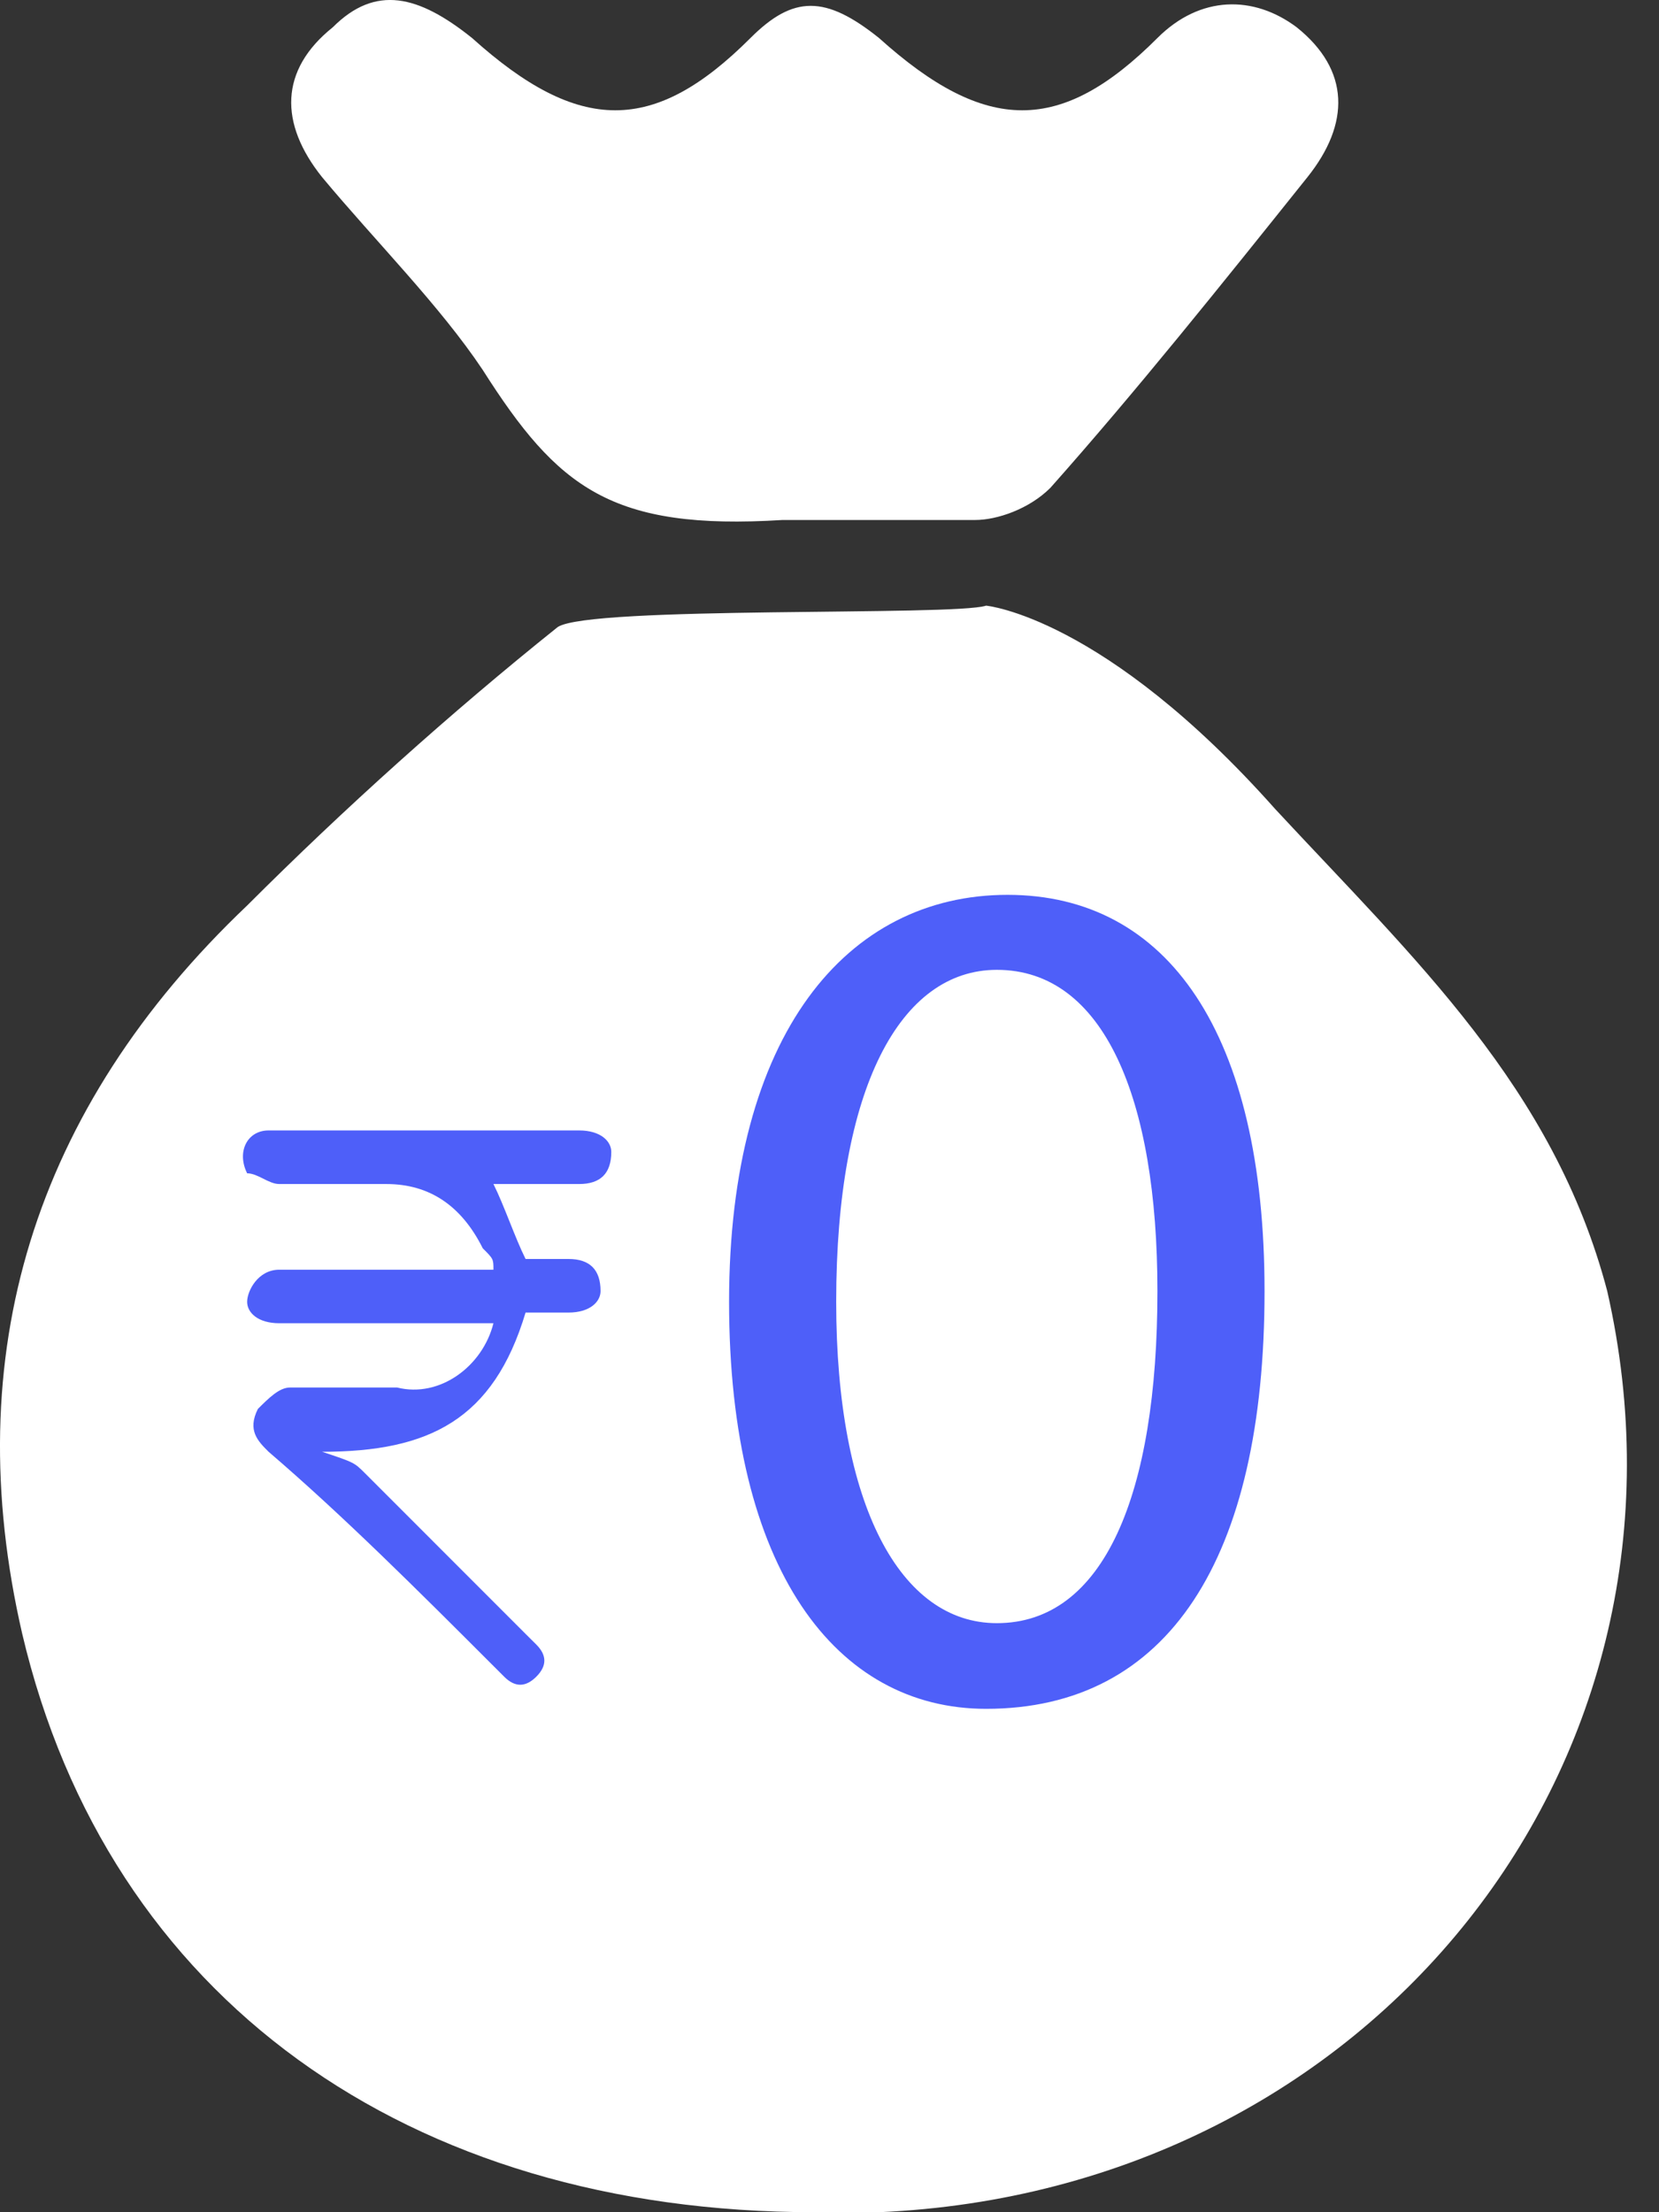
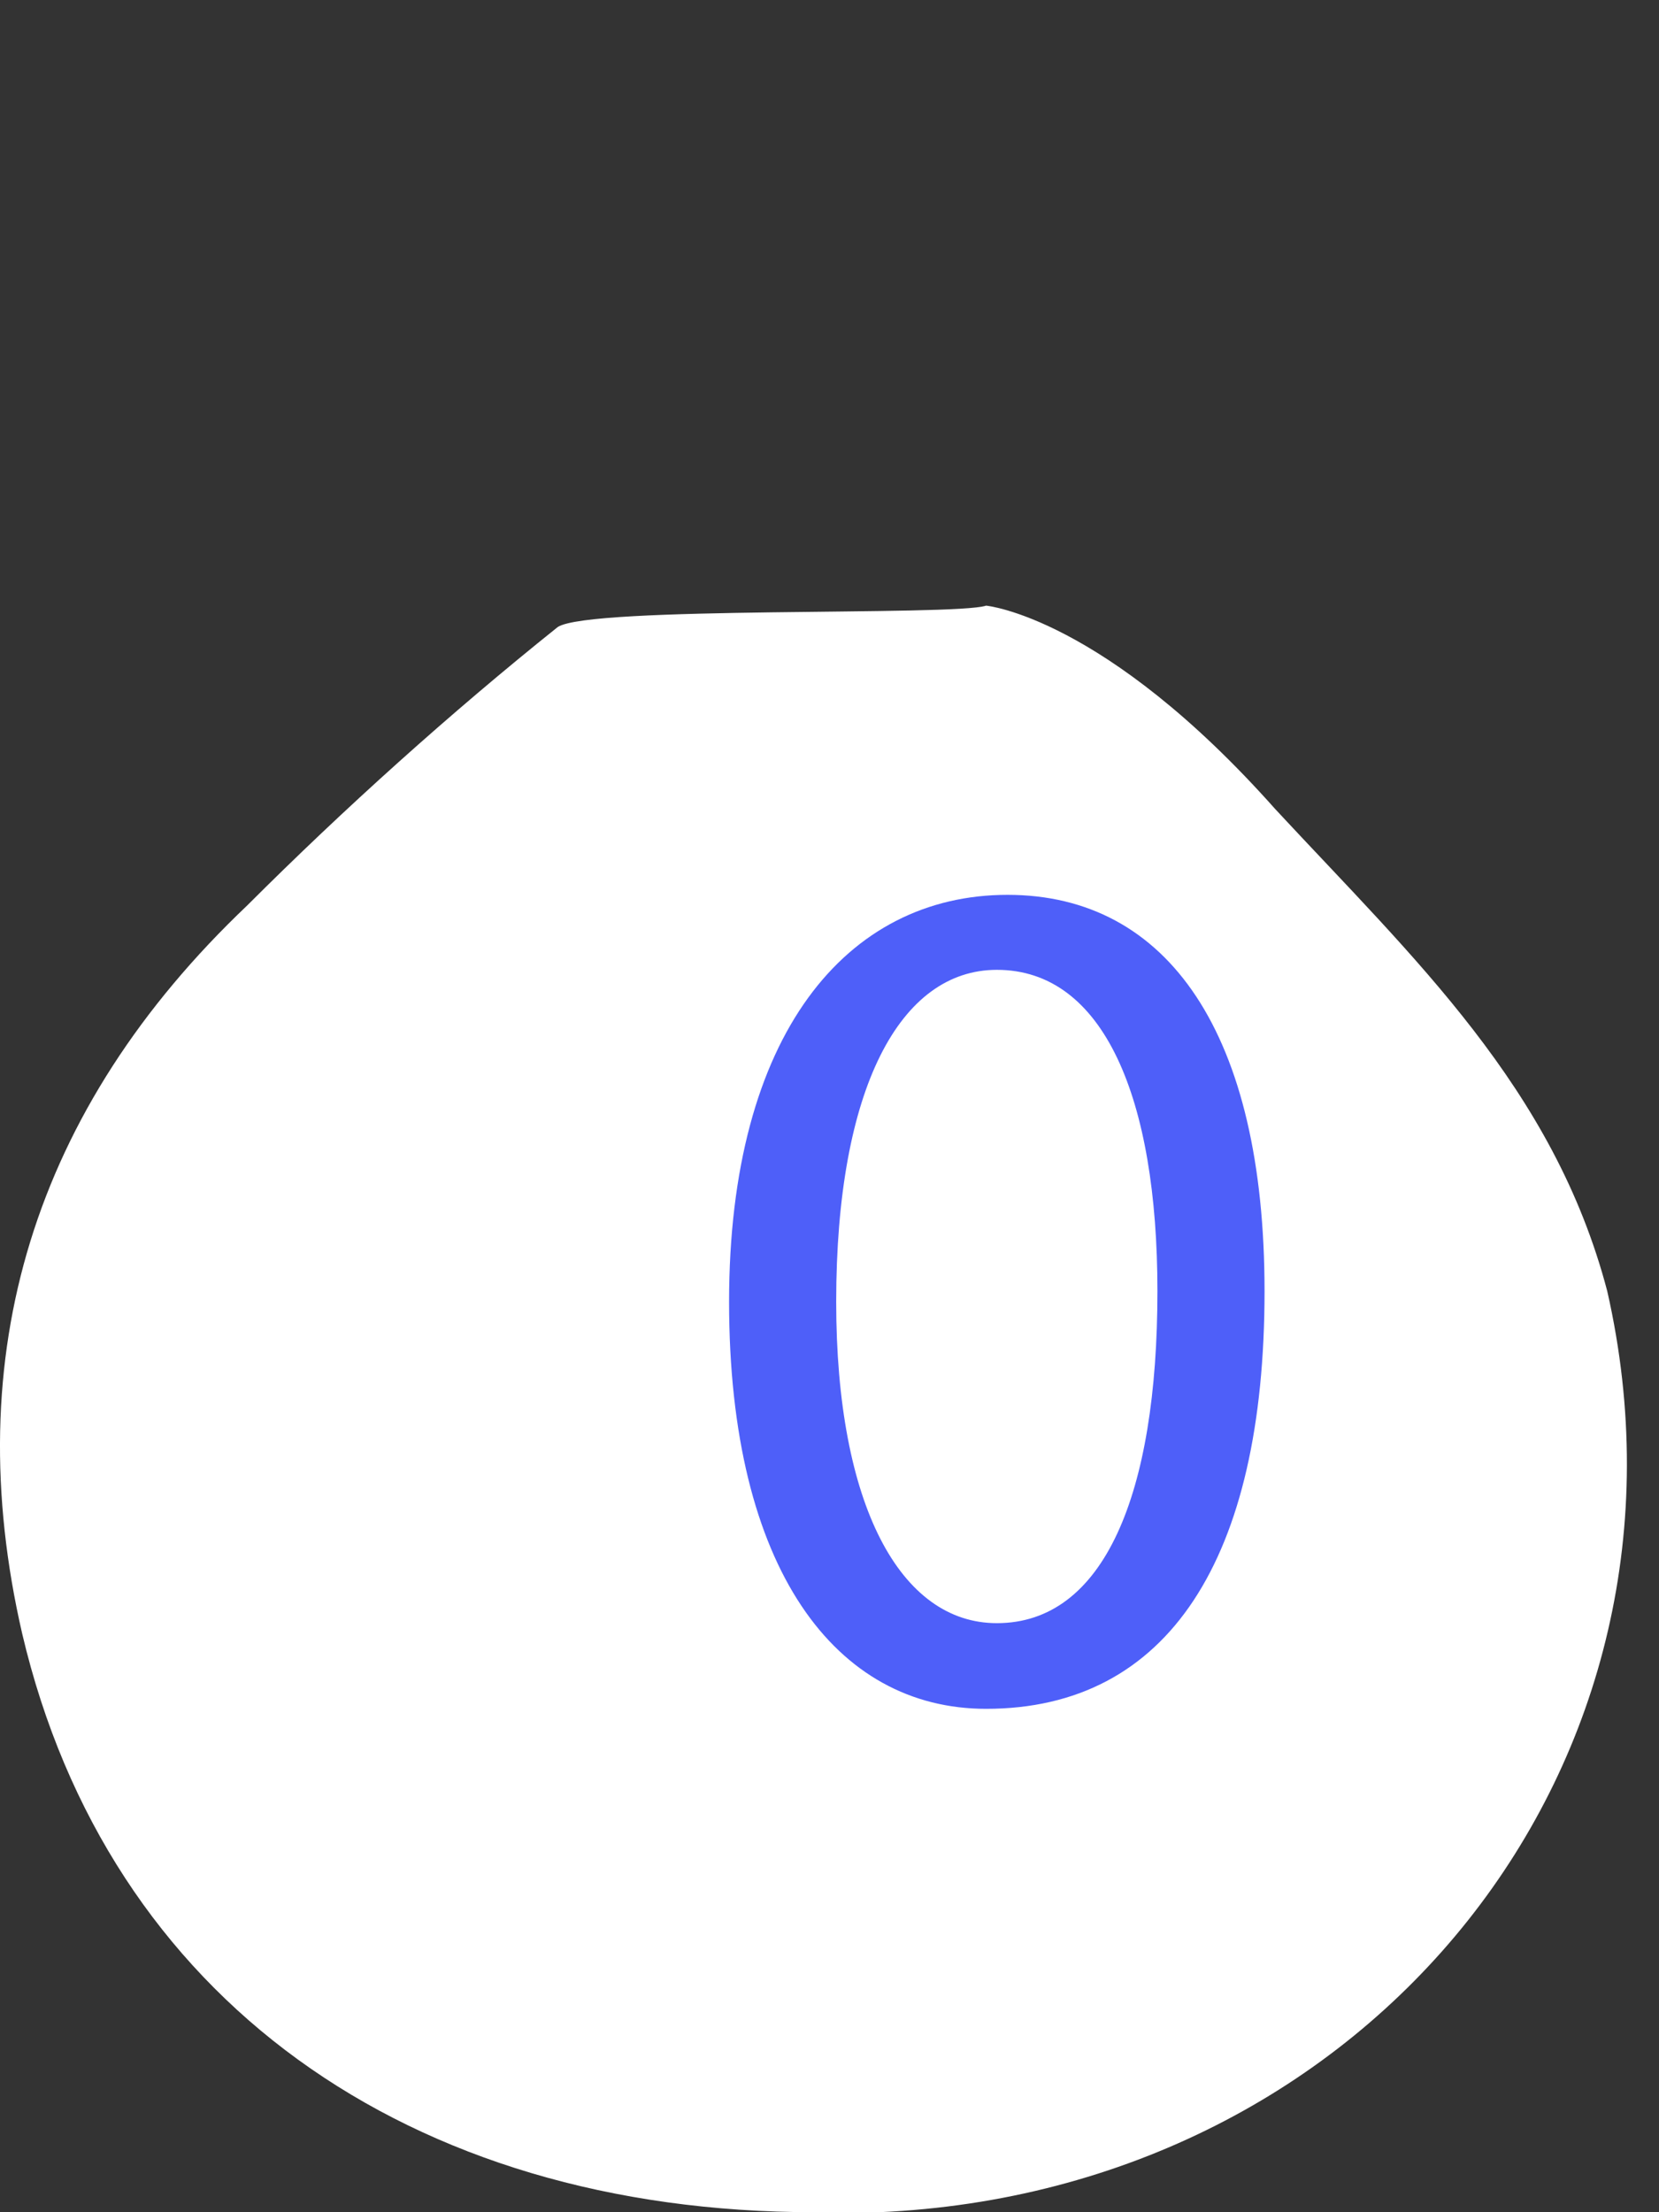
<svg xmlns="http://www.w3.org/2000/svg" width="30" height="40" viewBox="0 0 30 40" fill="none">
  <rect x="0" y="0" width="30" height="40" fill="#333333" stroke="none" />
  <path d="M14.733 40C7.374 40 1.952 36.127 0.402 29.542C-0.76 24.507 0.596 20.053 4.469 16.373C6.212 14.63 8.149 12.887 10.085 11.338C10.666 10.951 17.251 11.144 17.832 10.951C17.832 10.951 19.962 11.144 23.061 14.63C25.578 17.341 28.096 19.665 29.064 23.345C31.001 31.866 24.803 39.612 15.895 40C15.508 40 15.12 40 14.733 40Z" fill="white" />
-   <path d="M14.152 9.402C11.053 9.595 10.085 8.821 8.73 6.69C7.955 5.528 6.793 4.366 5.825 3.204C5.05 2.236 5.05 1.268 6.018 0.493C6.793 -0.282 7.568 -0.088 8.536 0.687C10.473 2.43 11.828 2.43 13.571 0.687C14.346 -0.088 14.927 -0.088 15.895 0.687C17.832 2.43 19.187 2.43 20.93 0.687C21.705 -0.088 22.673 -0.088 23.448 0.493C24.416 1.268 24.416 2.236 23.642 3.204C22.092 5.141 20.543 7.078 18.994 8.821C18.606 9.208 18.025 9.402 17.638 9.402C16.476 9.402 15.508 9.402 14.152 9.402Z" fill="white" />
-   <path d="M8.923 23.926C7.762 23.926 6.6 23.926 5.438 23.926C5.244 23.926 5.244 23.926 5.05 23.926C4.663 23.926 4.469 23.733 4.469 23.539C4.469 23.345 4.663 22.958 5.05 22.958C5.244 22.958 5.631 22.958 5.825 22.958C6.793 22.958 7.762 22.958 8.923 22.958C8.923 22.764 8.923 22.764 8.73 22.571C8.343 21.796 7.762 21.409 6.987 21.409C6.406 21.409 5.631 21.409 5.05 21.409C4.857 21.409 4.663 21.215 4.469 21.215C4.276 20.828 4.469 20.44 4.857 20.44C5.438 20.44 5.825 20.44 6.406 20.44C7.762 20.44 8.923 20.44 10.279 20.44H10.473C10.86 20.44 11.054 20.634 11.054 20.828C11.054 21.215 10.86 21.409 10.473 21.409C10.085 21.409 9.698 21.409 9.311 21.409C9.117 21.409 9.117 21.409 8.923 21.409C9.117 21.796 9.311 22.377 9.504 22.764C9.698 22.764 9.892 22.764 10.279 22.764C10.666 22.764 10.86 22.958 10.86 23.345C10.86 23.539 10.666 23.733 10.279 23.733C10.085 23.733 9.698 23.733 9.504 23.733C8.923 25.669 7.762 26.25 5.825 26.25C6.406 26.444 6.406 26.444 6.6 26.638C7.568 27.606 8.536 28.574 9.504 29.543L9.698 29.736C9.892 29.93 9.892 30.123 9.698 30.317C9.504 30.511 9.311 30.511 9.117 30.317L8.923 30.123C7.568 28.768 6.212 27.412 4.857 26.25C4.663 26.057 4.469 25.863 4.663 25.476C4.857 25.282 5.05 25.088 5.244 25.088C5.825 25.088 6.406 25.088 7.181 25.088C7.955 25.282 8.73 24.701 8.923 23.926Z" fill="#4E5FF9" />
  <path d="M22.867 23.345C22.867 28.187 21.124 30.898 17.832 30.898C15.121 30.898 13.184 28.381 13.184 23.539C13.184 18.698 15.314 16.18 18.219 16.18C21.124 16.18 22.867 18.698 22.867 23.345ZM15.121 23.539C15.121 27.219 16.282 29.349 18.026 29.349C19.962 29.349 20.93 27.025 20.93 23.345C20.93 19.86 19.962 17.536 18.026 17.536C16.282 17.536 15.121 19.666 15.121 23.539Z" fill="#4E5FF9" />
</svg>